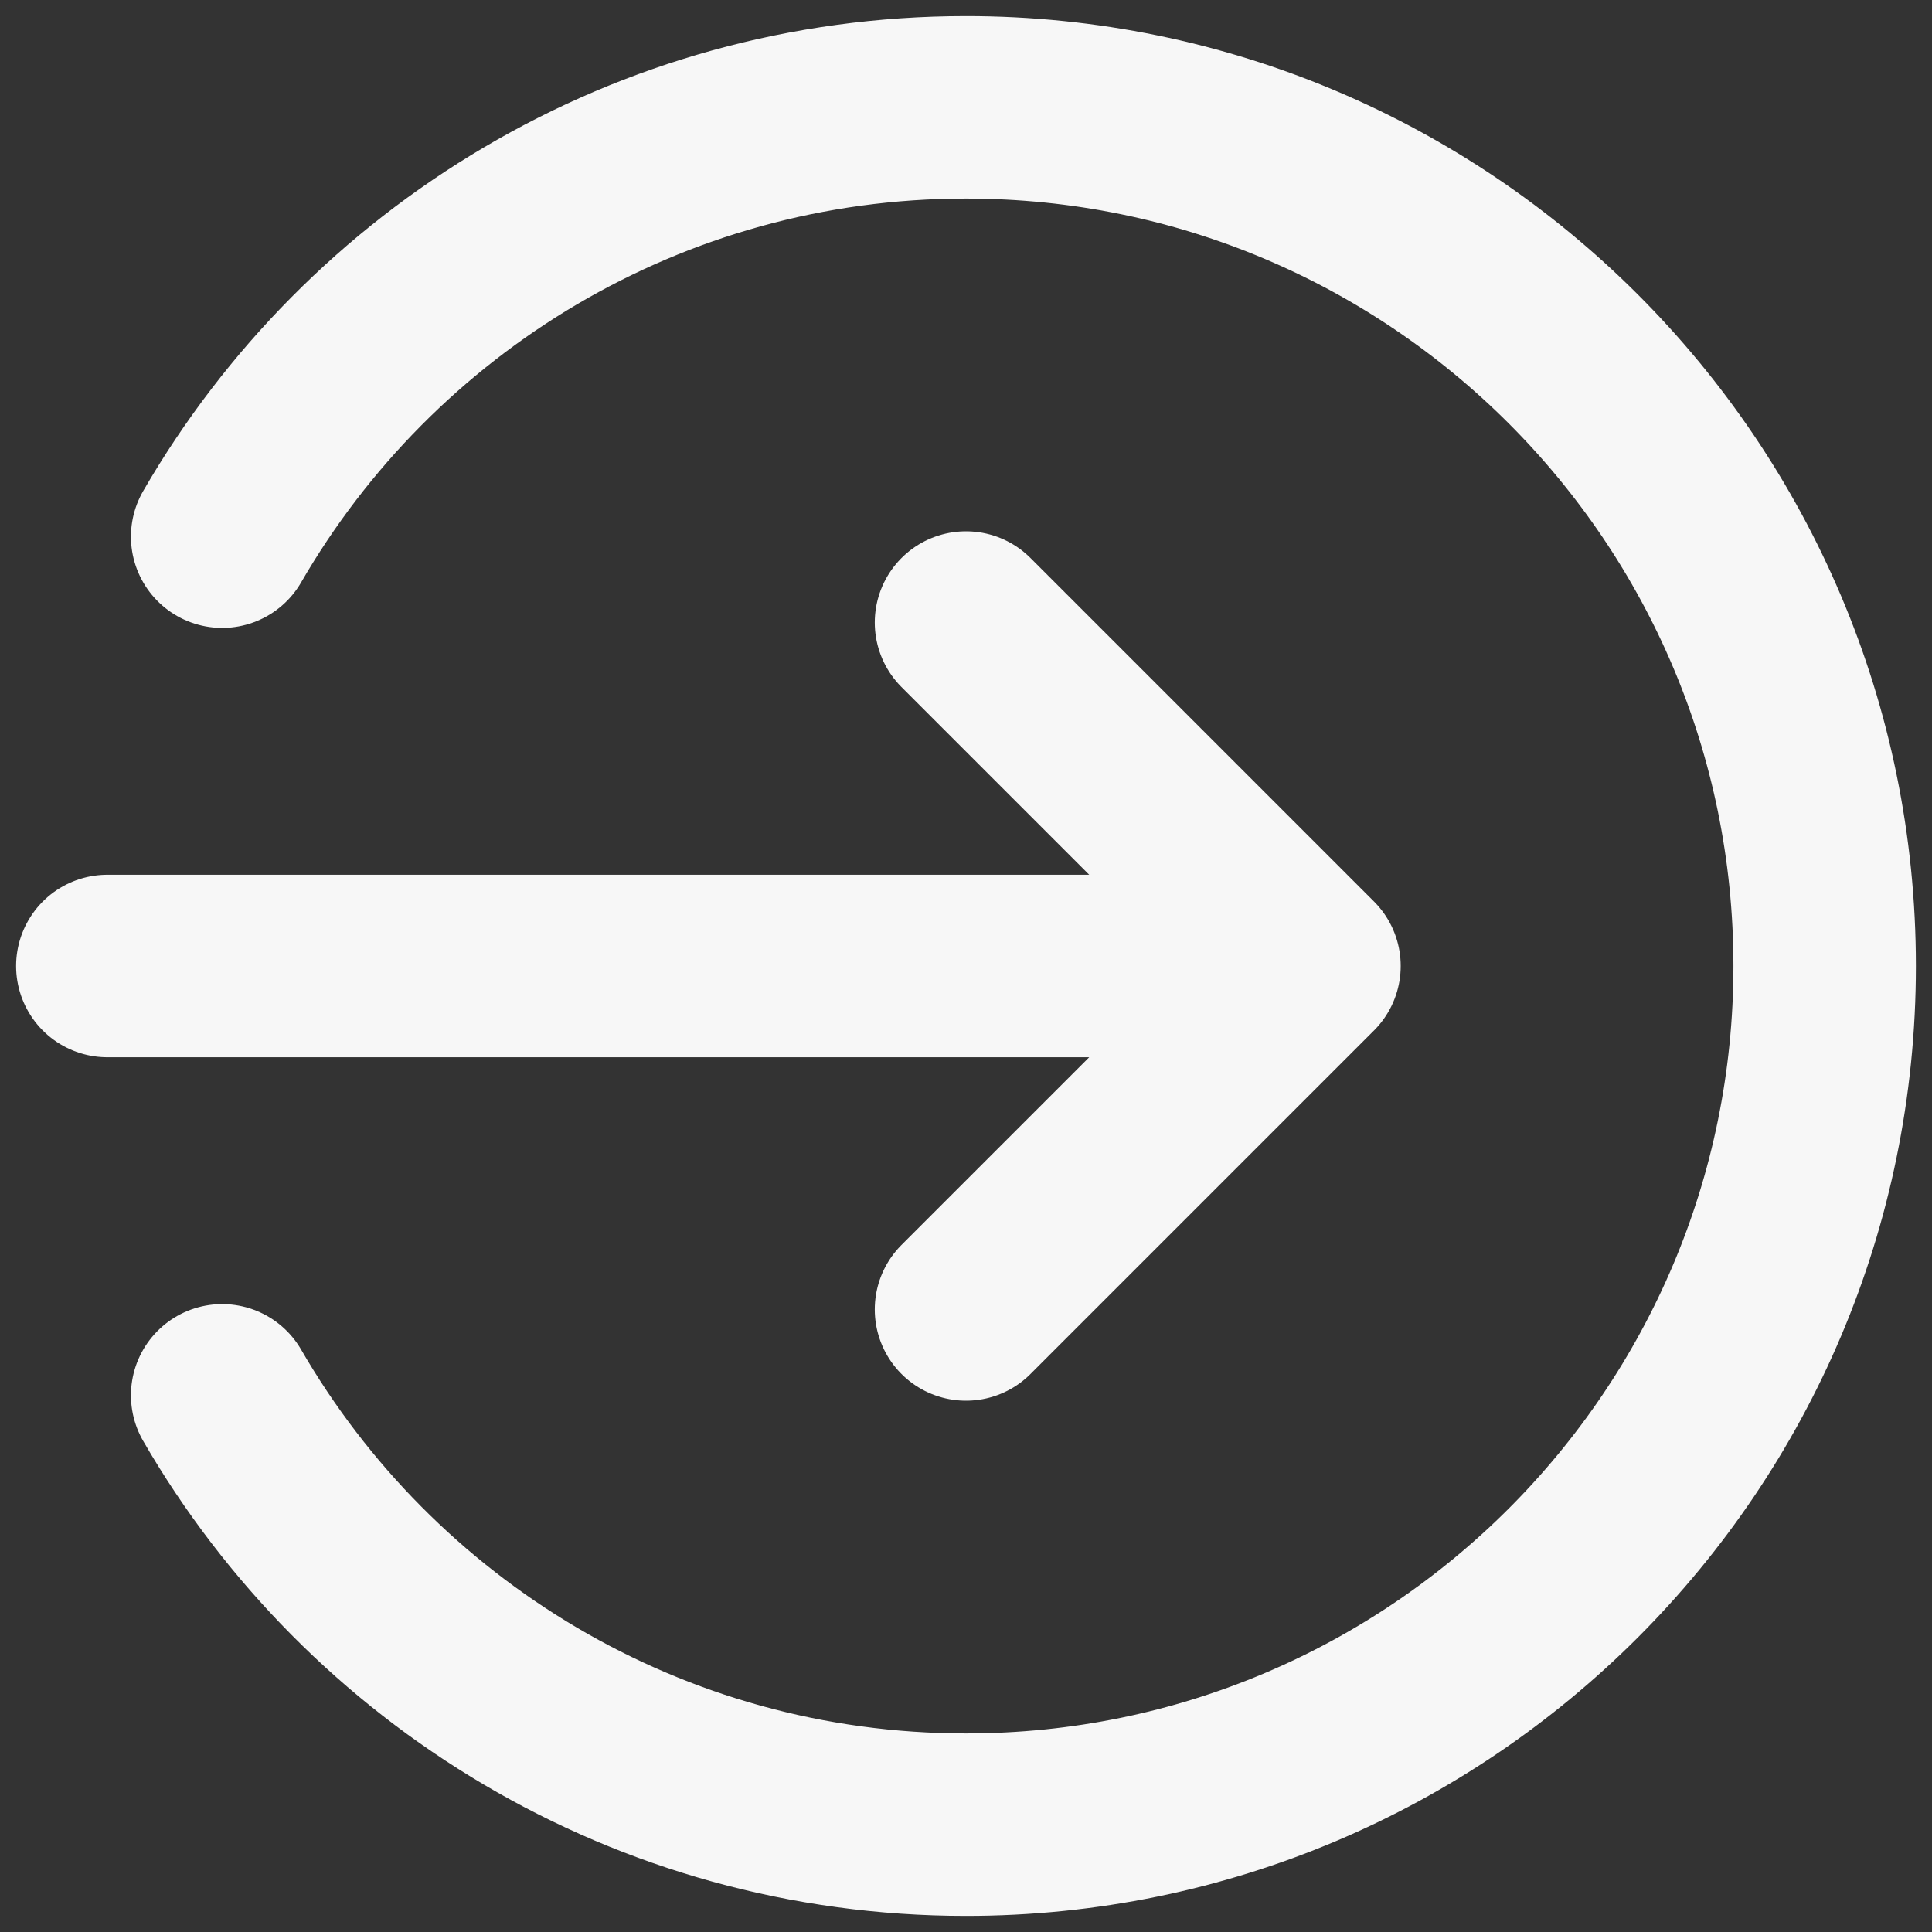
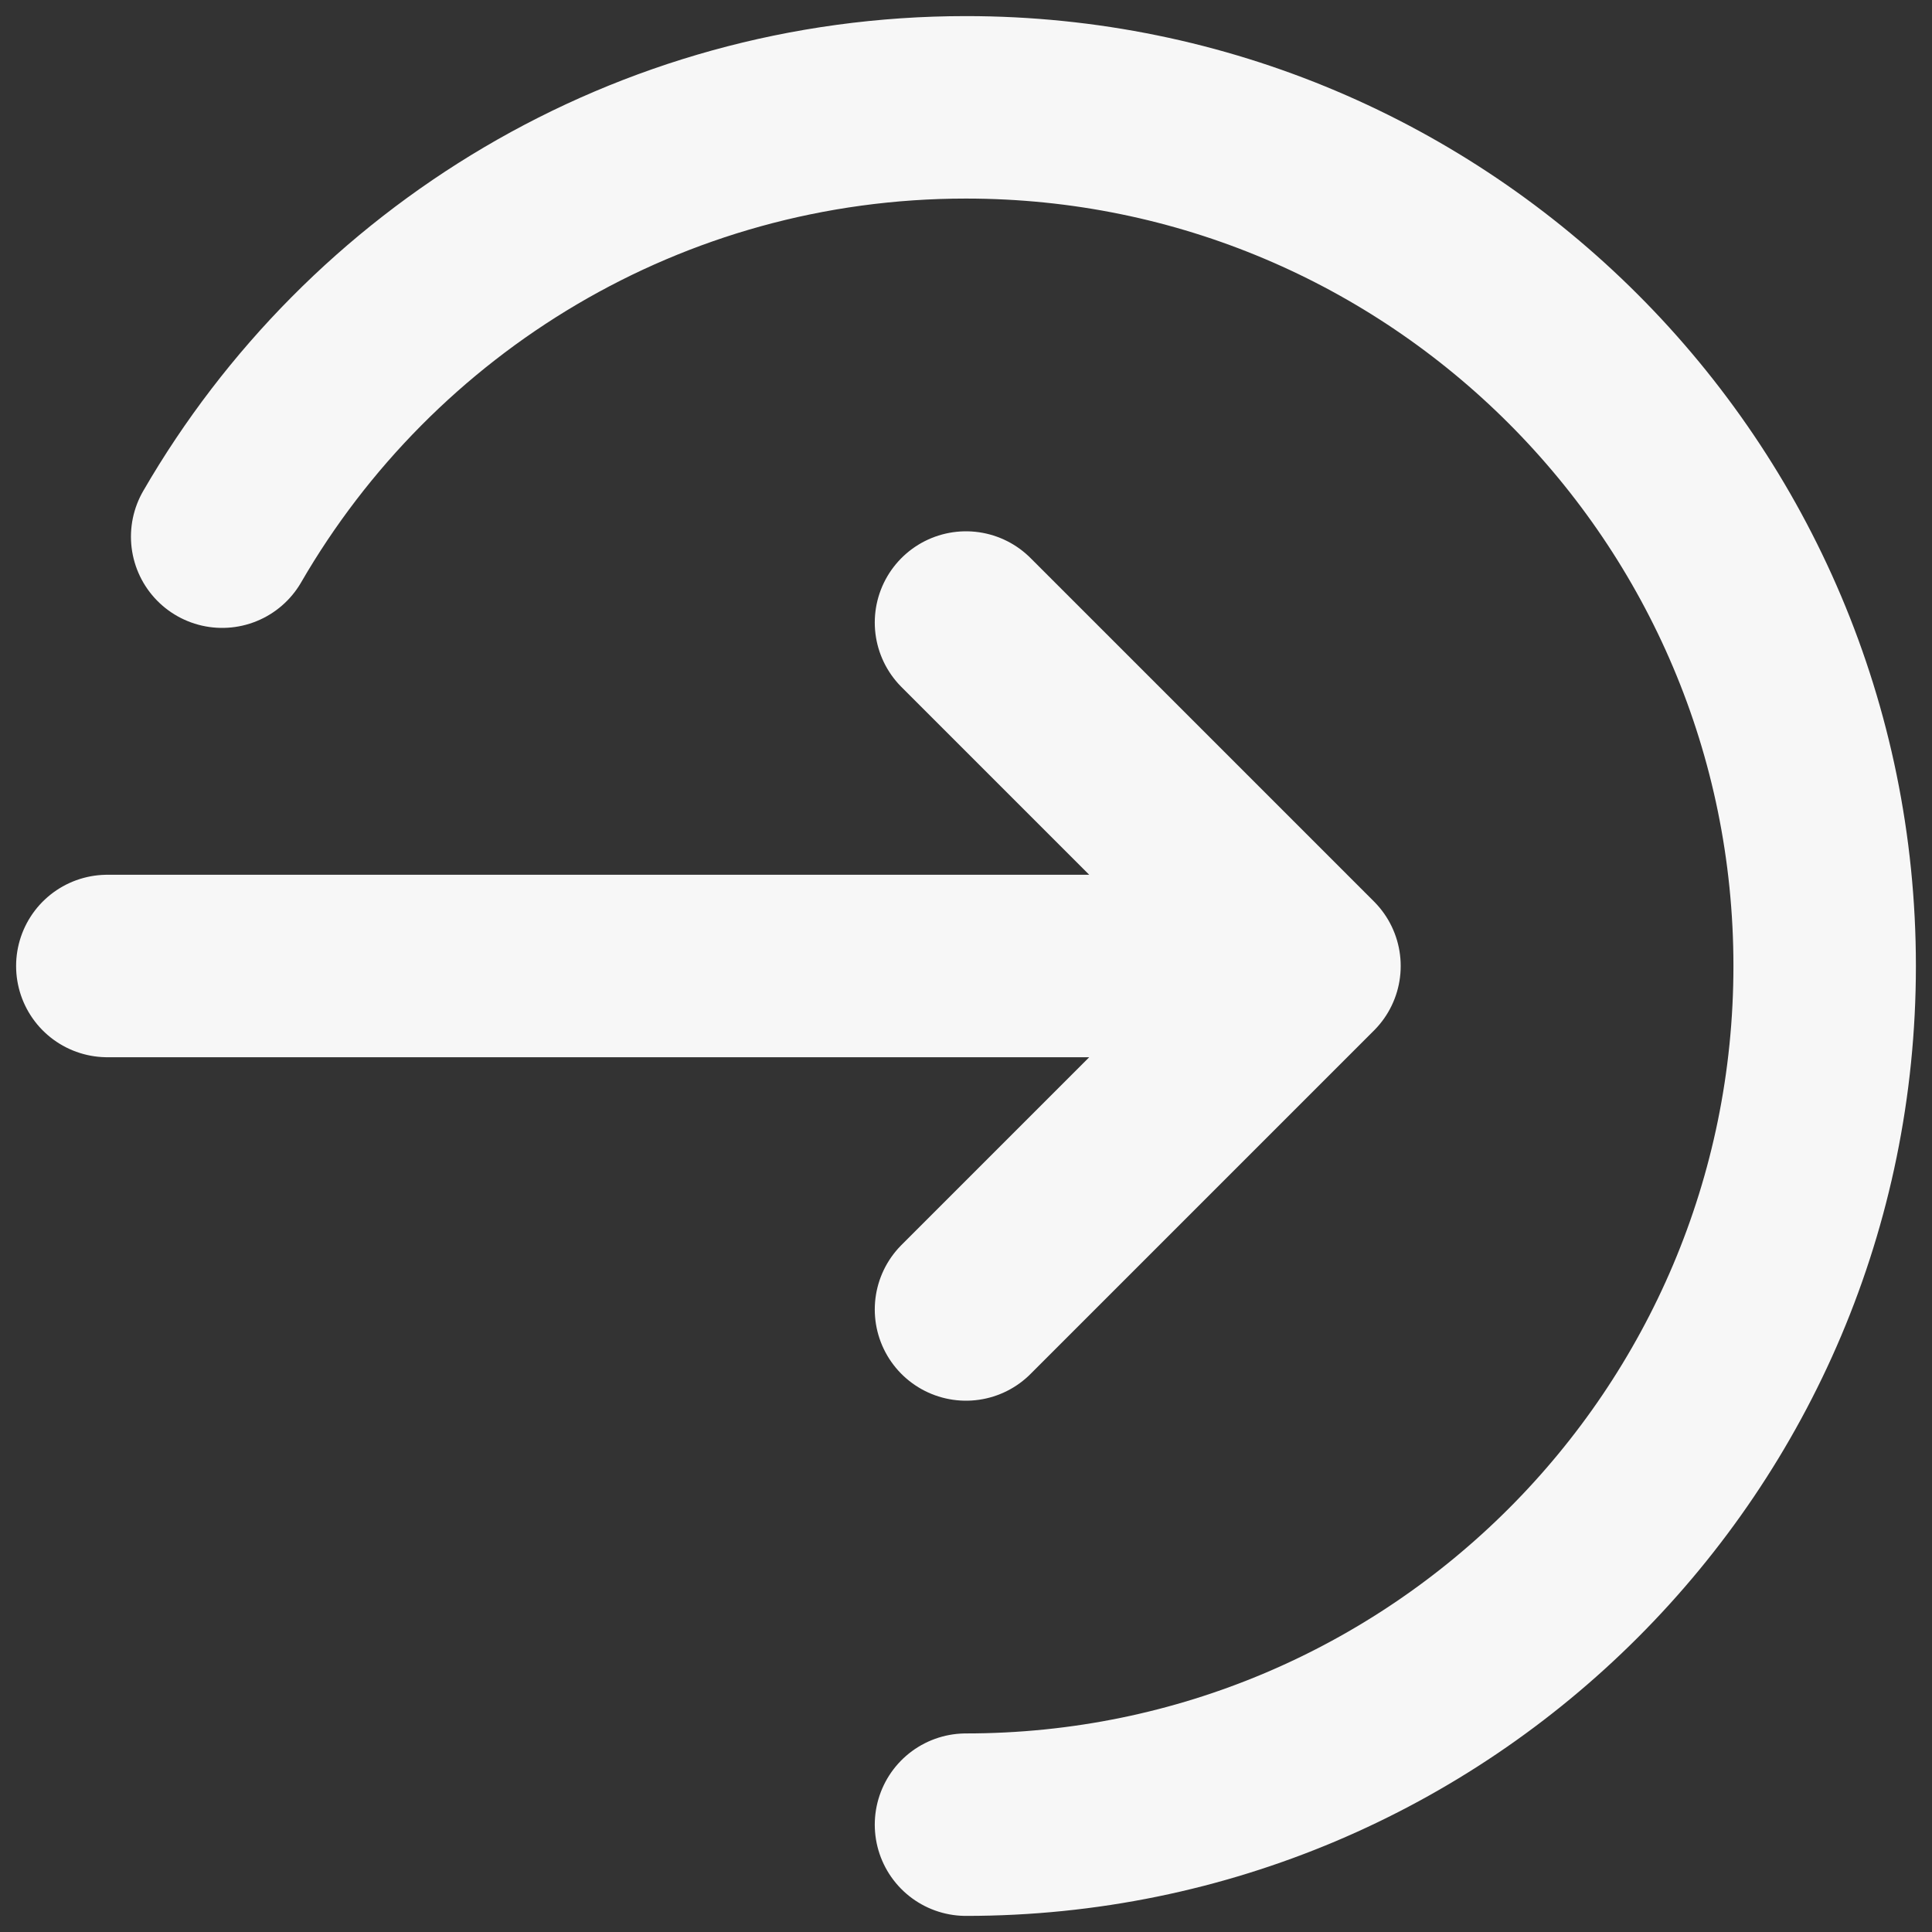
<svg xmlns="http://www.w3.org/2000/svg" width="18" height="18" viewBox="0 0 18 18" fill="none">
  <rect x="0" y="0" width="18" height="18" fill="#333333" stroke="none" />
-   <path d="M2.07 5C3.454 2.609 6.039 1 9 1C13.418 1 17 4.582 17 9C17 13.418 13.418 17 9 17C6.039 17 3.454 15.391 2.07 13M9 12.2L12.2 9M12.2 9L9 5.8M12.2 9H1" stroke="#F7F7F7" stroke-width="1.7" stroke-linecap="round" stroke-linejoin="round" />
+   <path d="M2.07 5C3.454 2.609 6.039 1 9 1C13.418 1 17 4.582 17 9C17 13.418 13.418 17 9 17M9 12.2L12.2 9M12.2 9L9 5.8M12.2 9H1" stroke="#F7F7F7" stroke-width="1.7" stroke-linecap="round" stroke-linejoin="round" />
</svg>